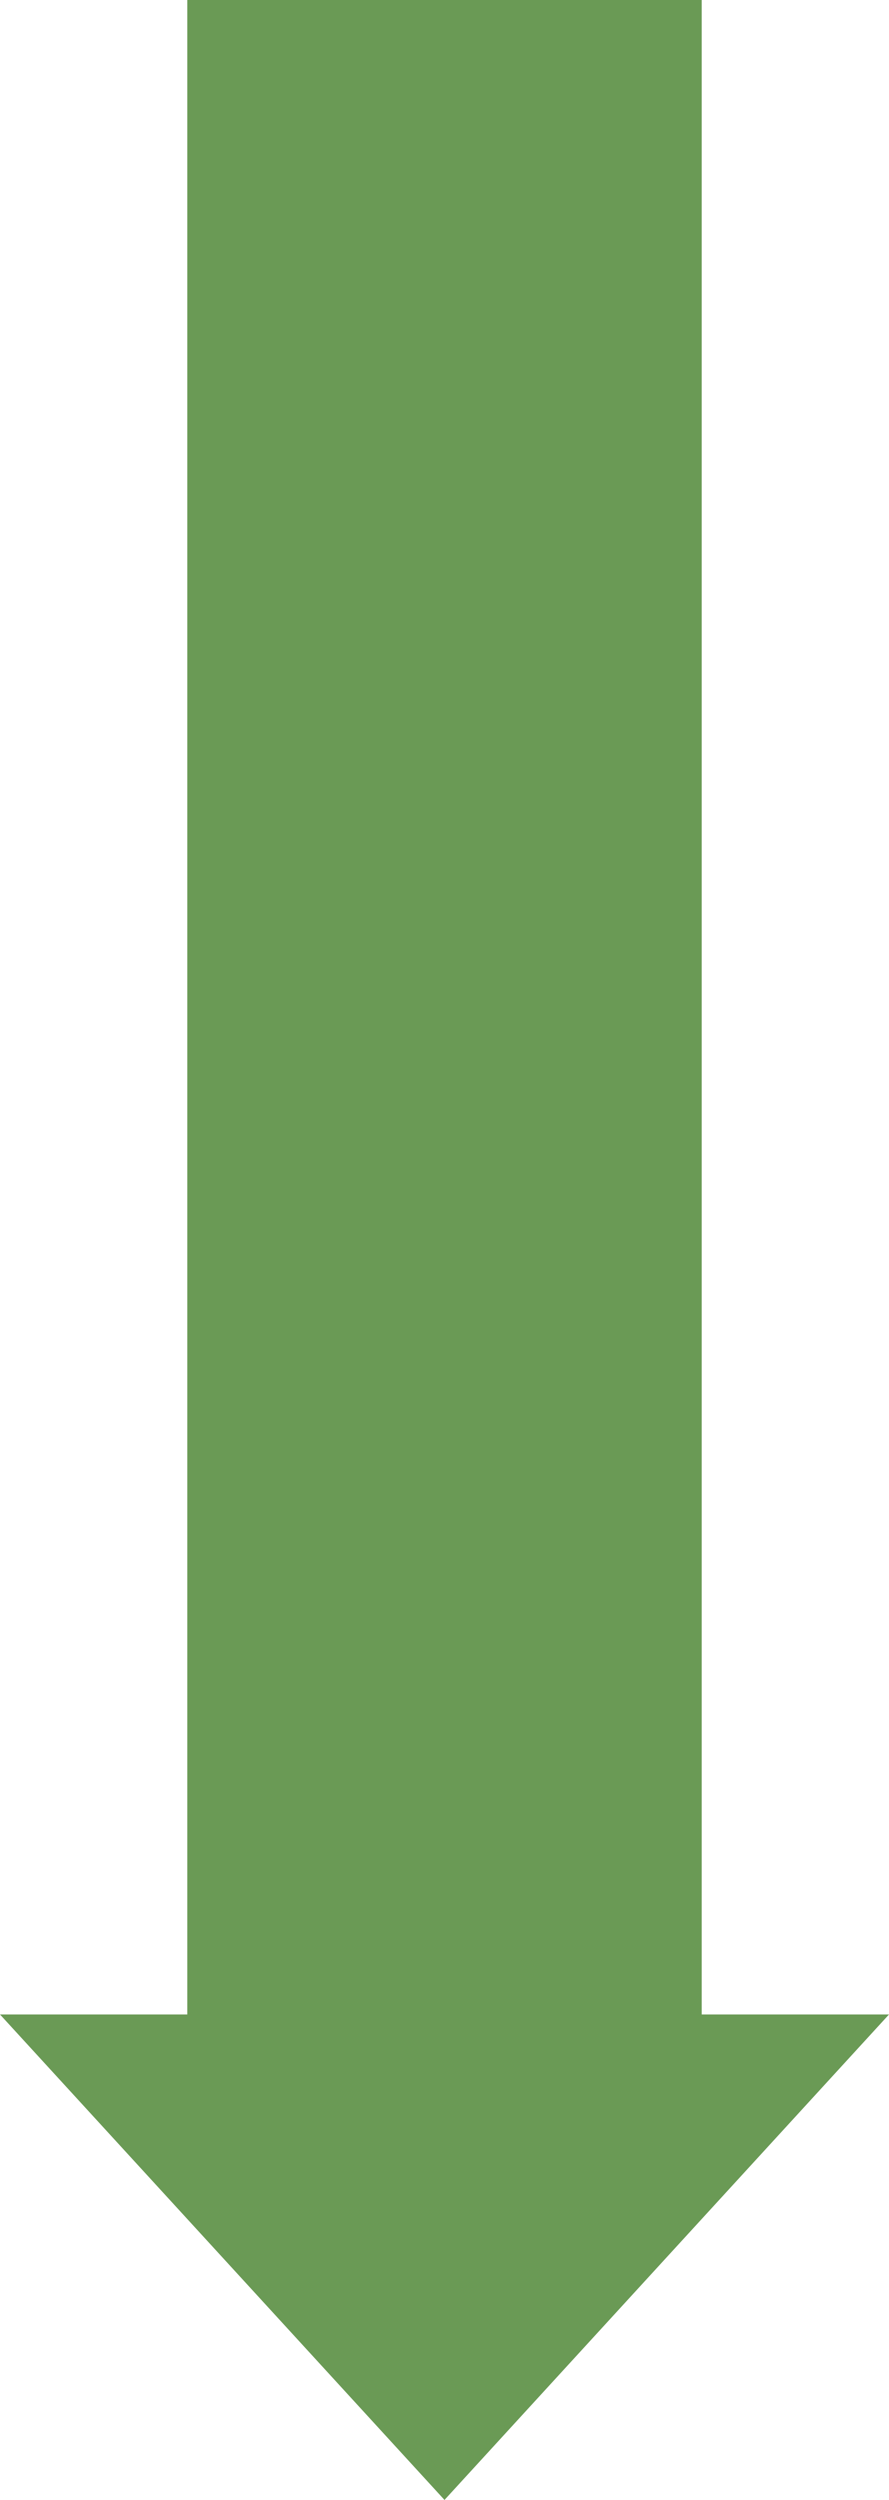
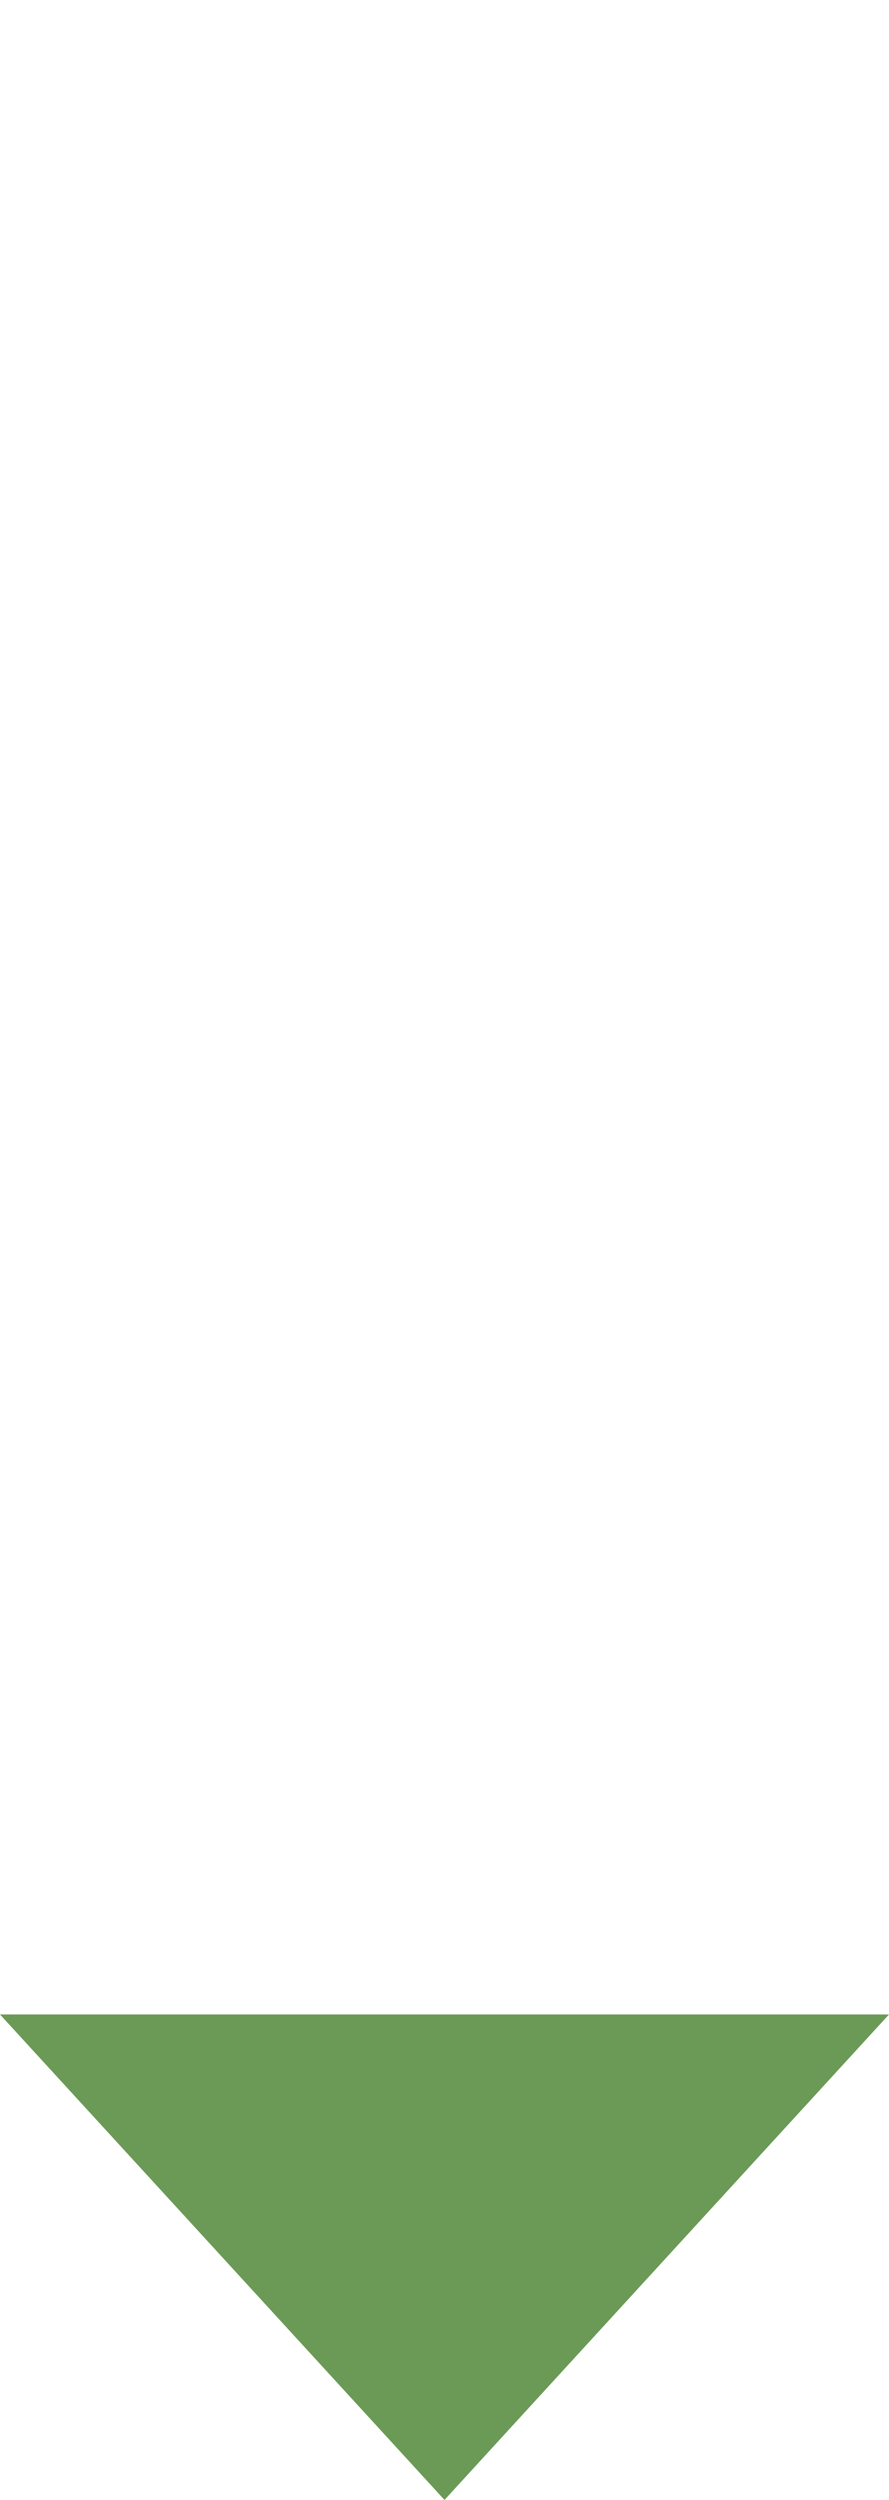
<svg xmlns="http://www.w3.org/2000/svg" width="38.828" height="109.166" viewBox="0 0 38.828 109.166">
-   <rect x="8.18" width="22.468" height="91.588" transform="translate(38.828 91.588) rotate(-180)" fill="#6a9a55" />
  <polygon points="19.414 109.166 0 87.967 38.828 87.967 19.414 109.166" fill="#6a9a55" />
</svg>